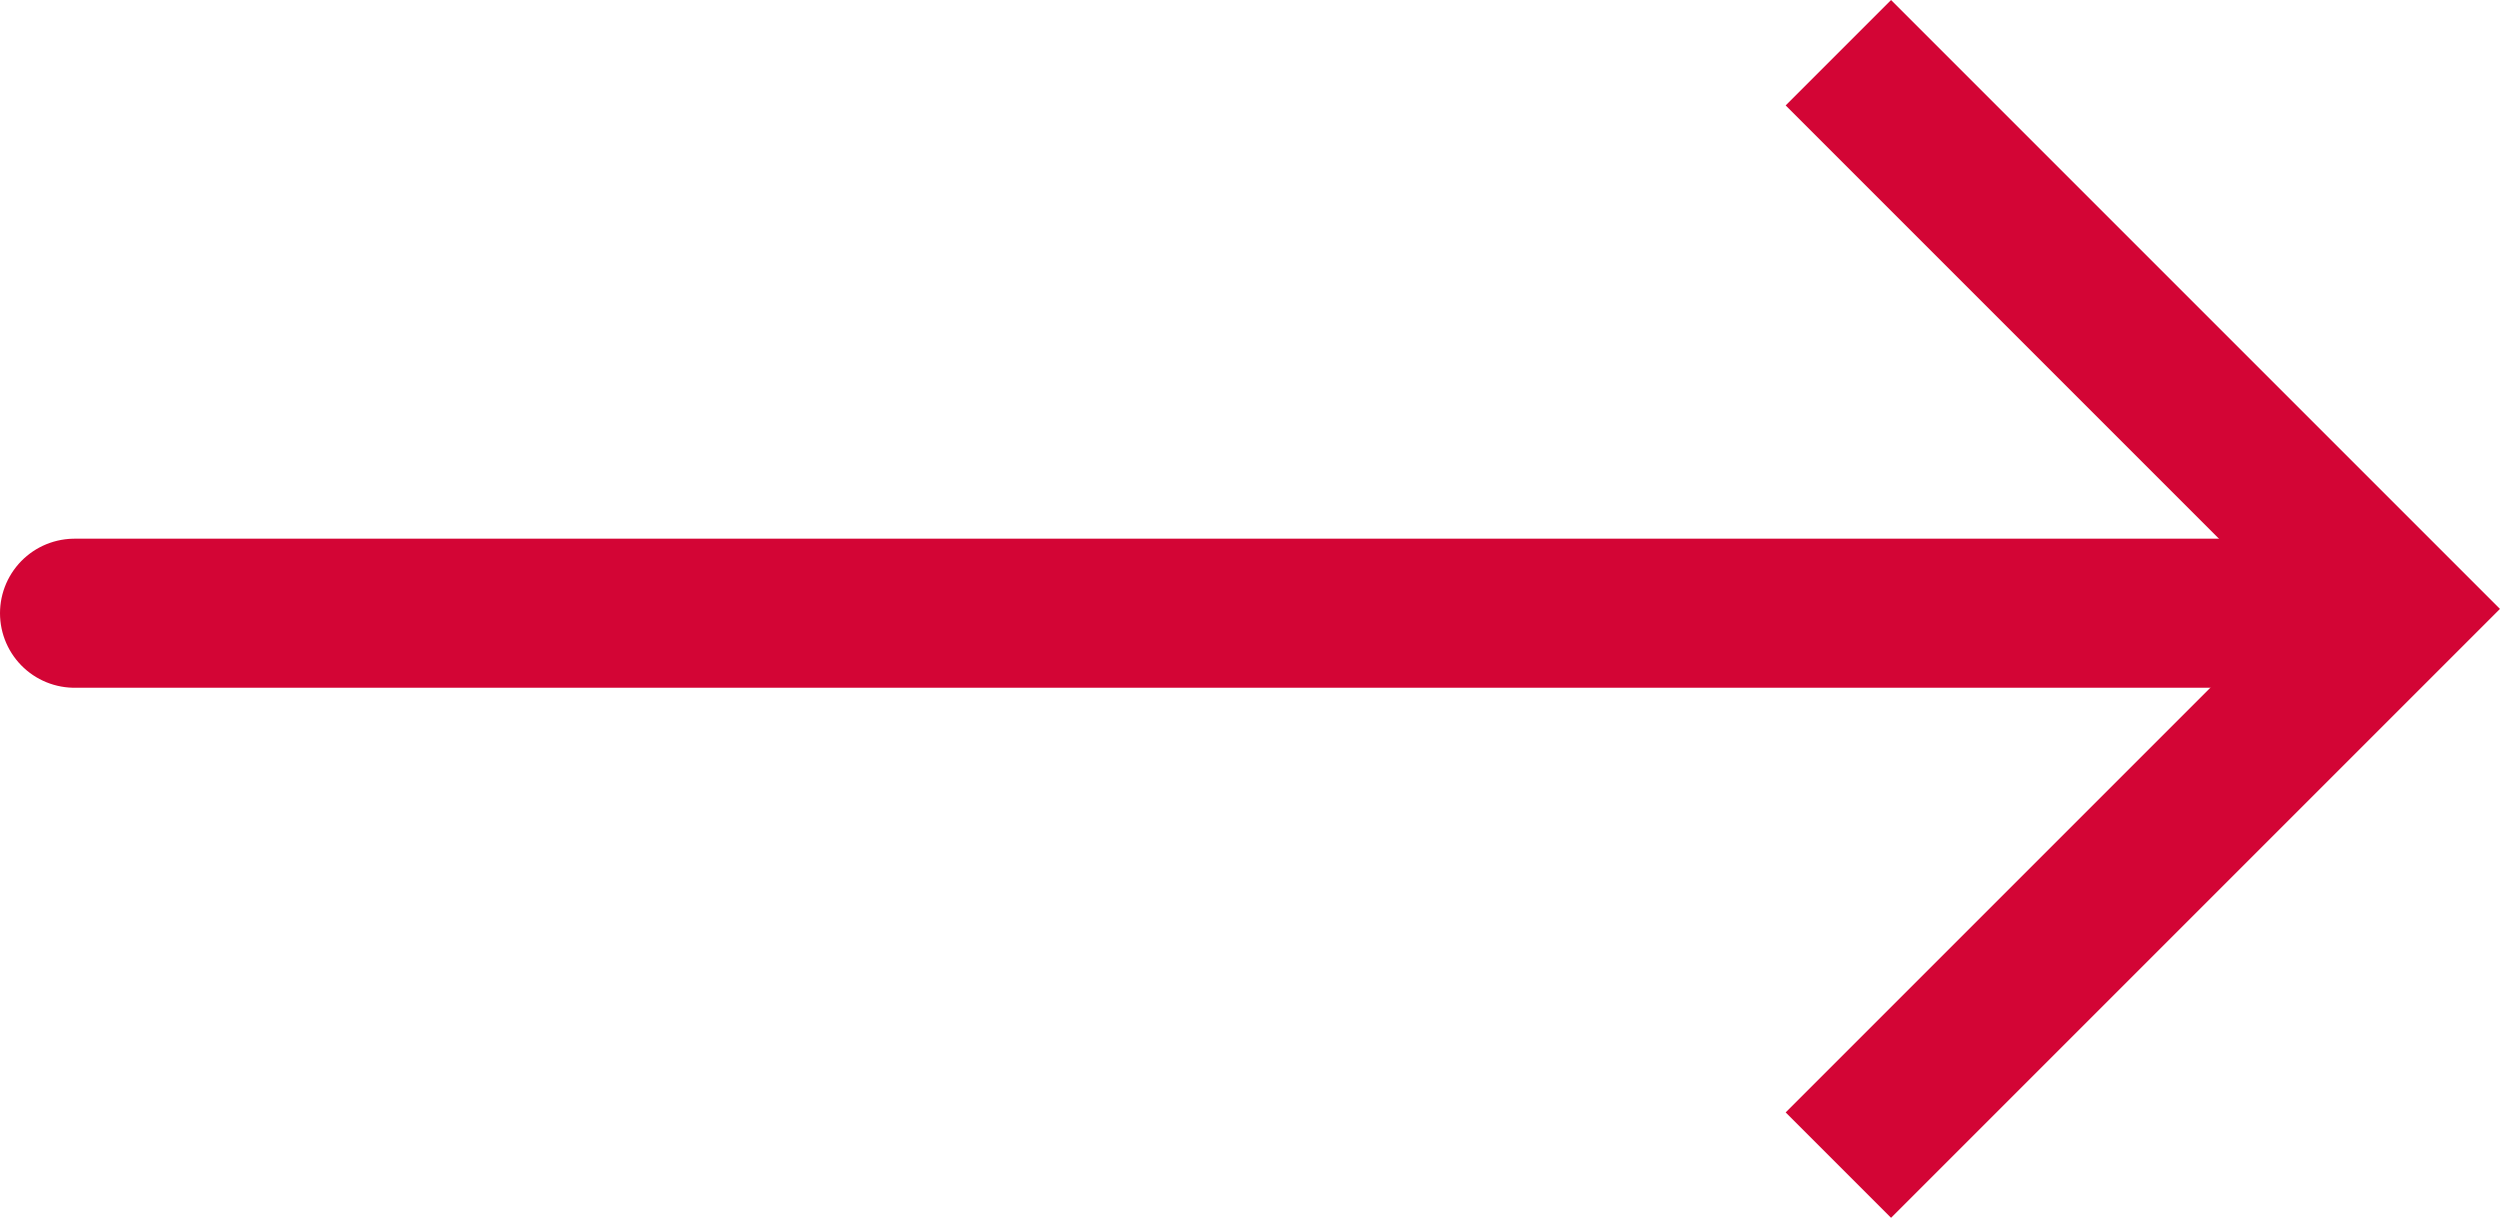
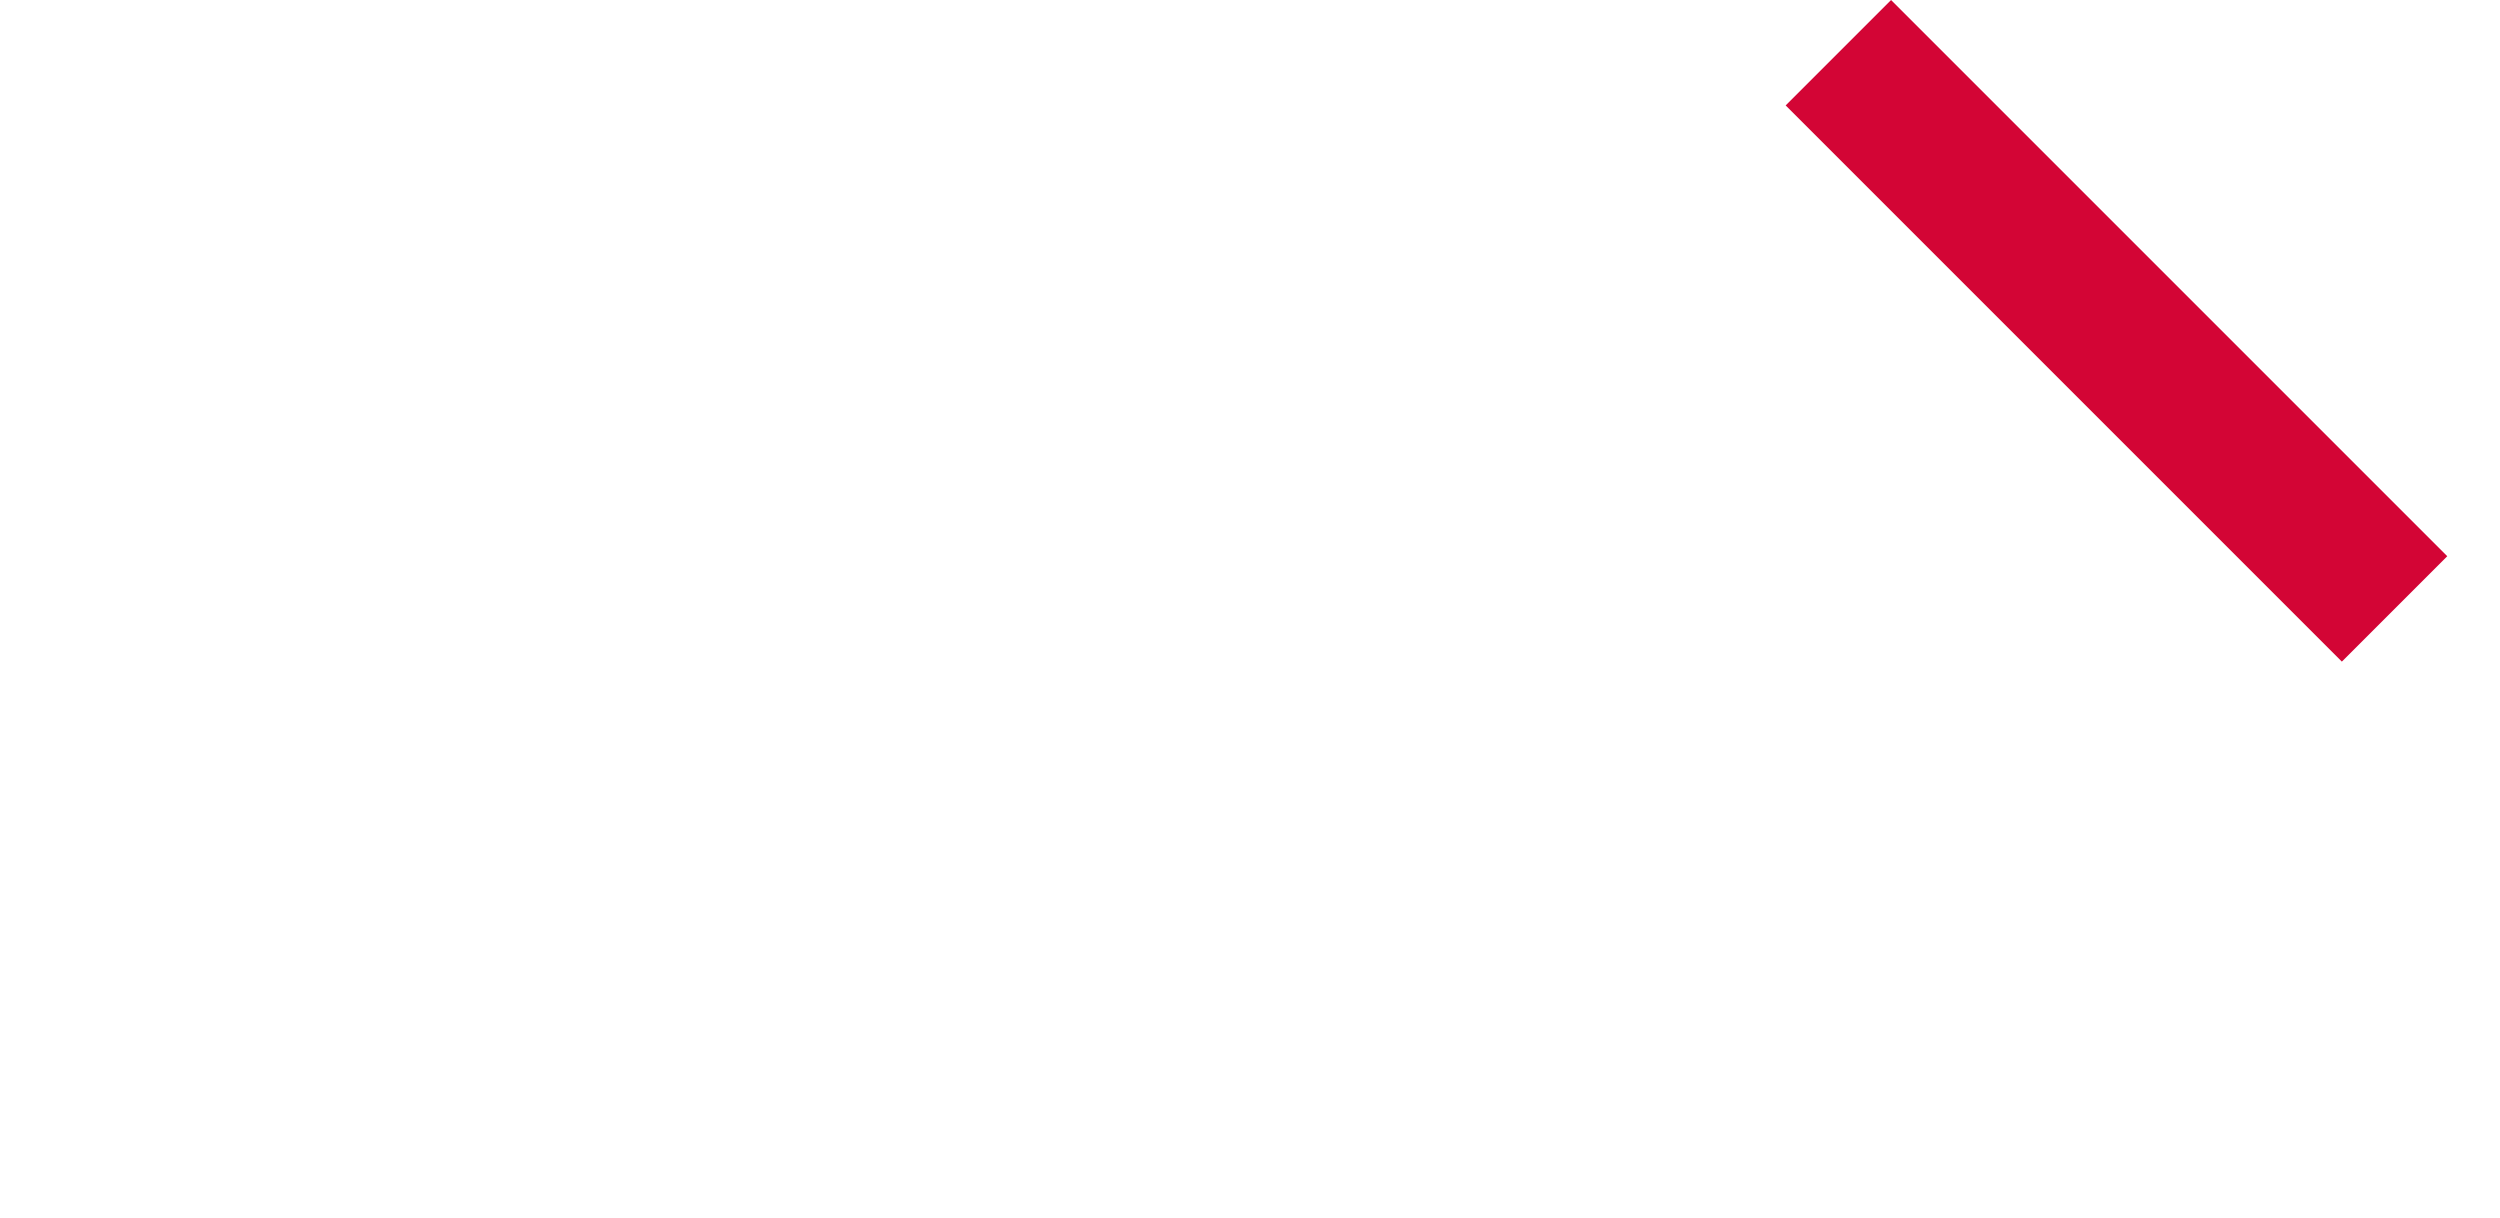
<svg xmlns="http://www.w3.org/2000/svg" width="33.544" height="16.339">
  <g fill="none" stroke="#d30535" stroke-width="2">
-     <path transform="translate(1 8.228)" stroke-linecap="round" d="M0 0L29 0" />
-     <path d="M29.221,5.333V15.887H18.667" transform="rotate(-45 21.36 8.518)" />
+     <path d="M29.221,5.333V15.887" transform="rotate(-45 21.36 8.518)" />
  </g>
</svg>